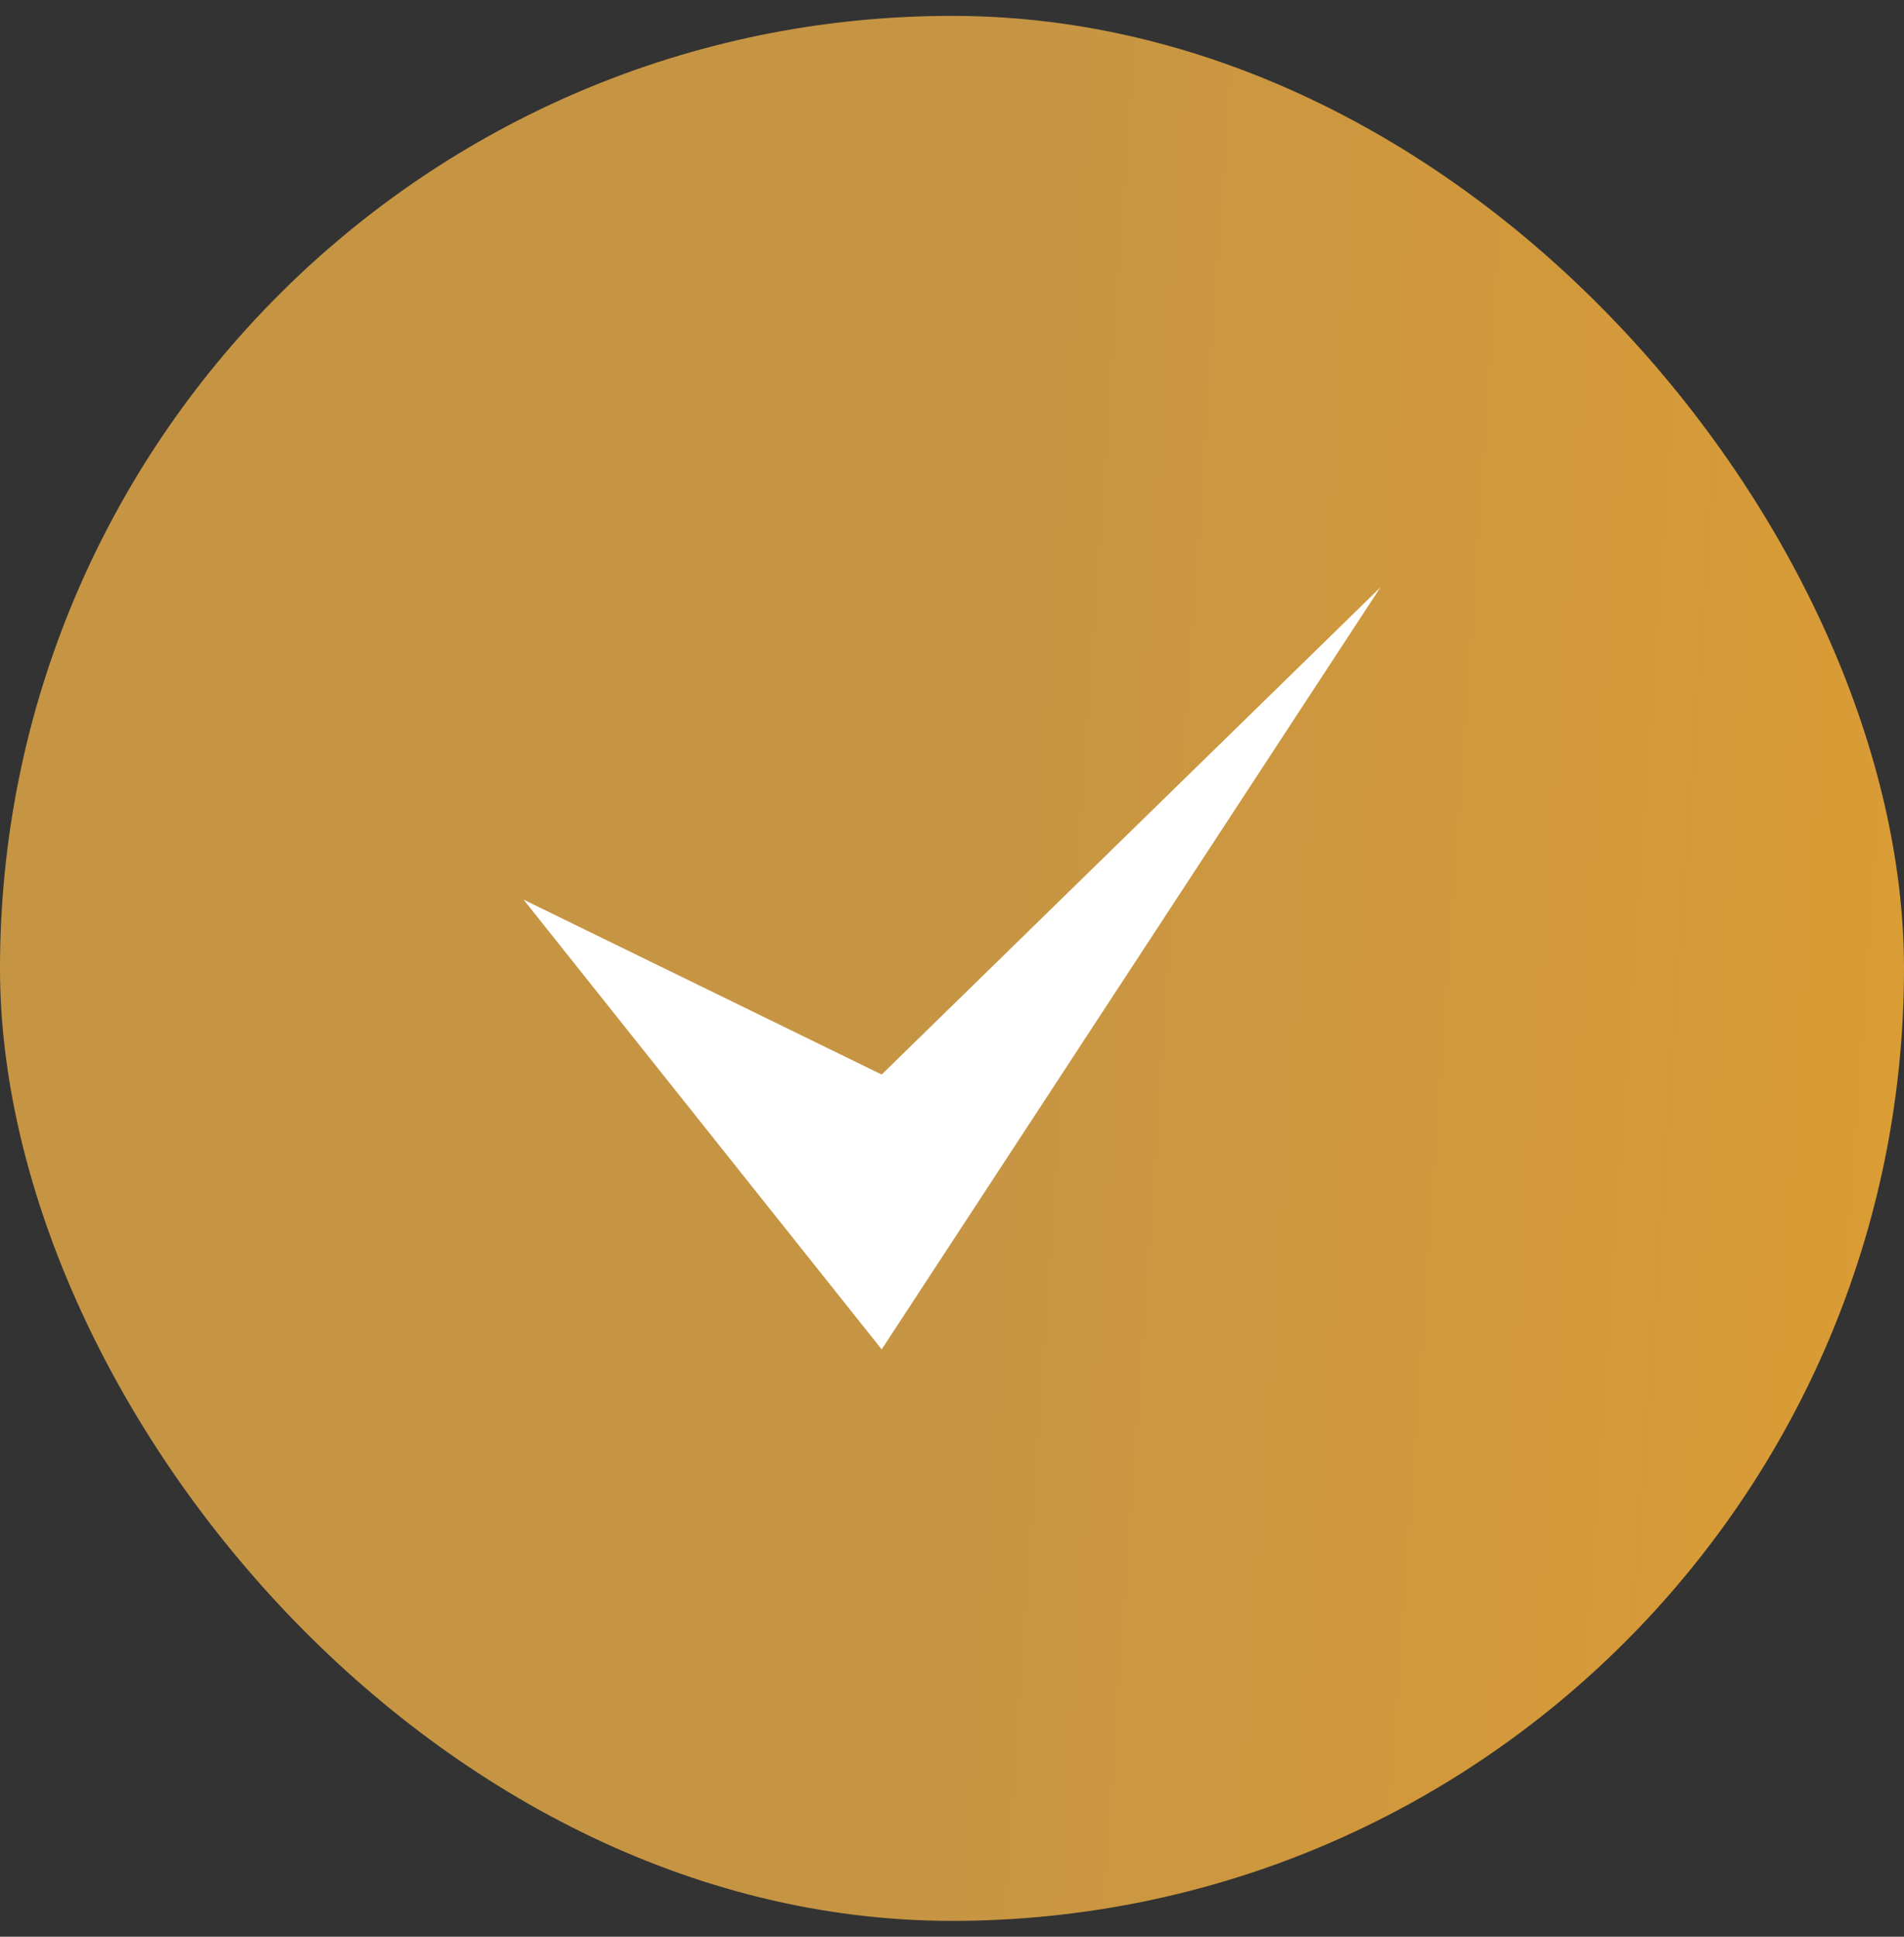
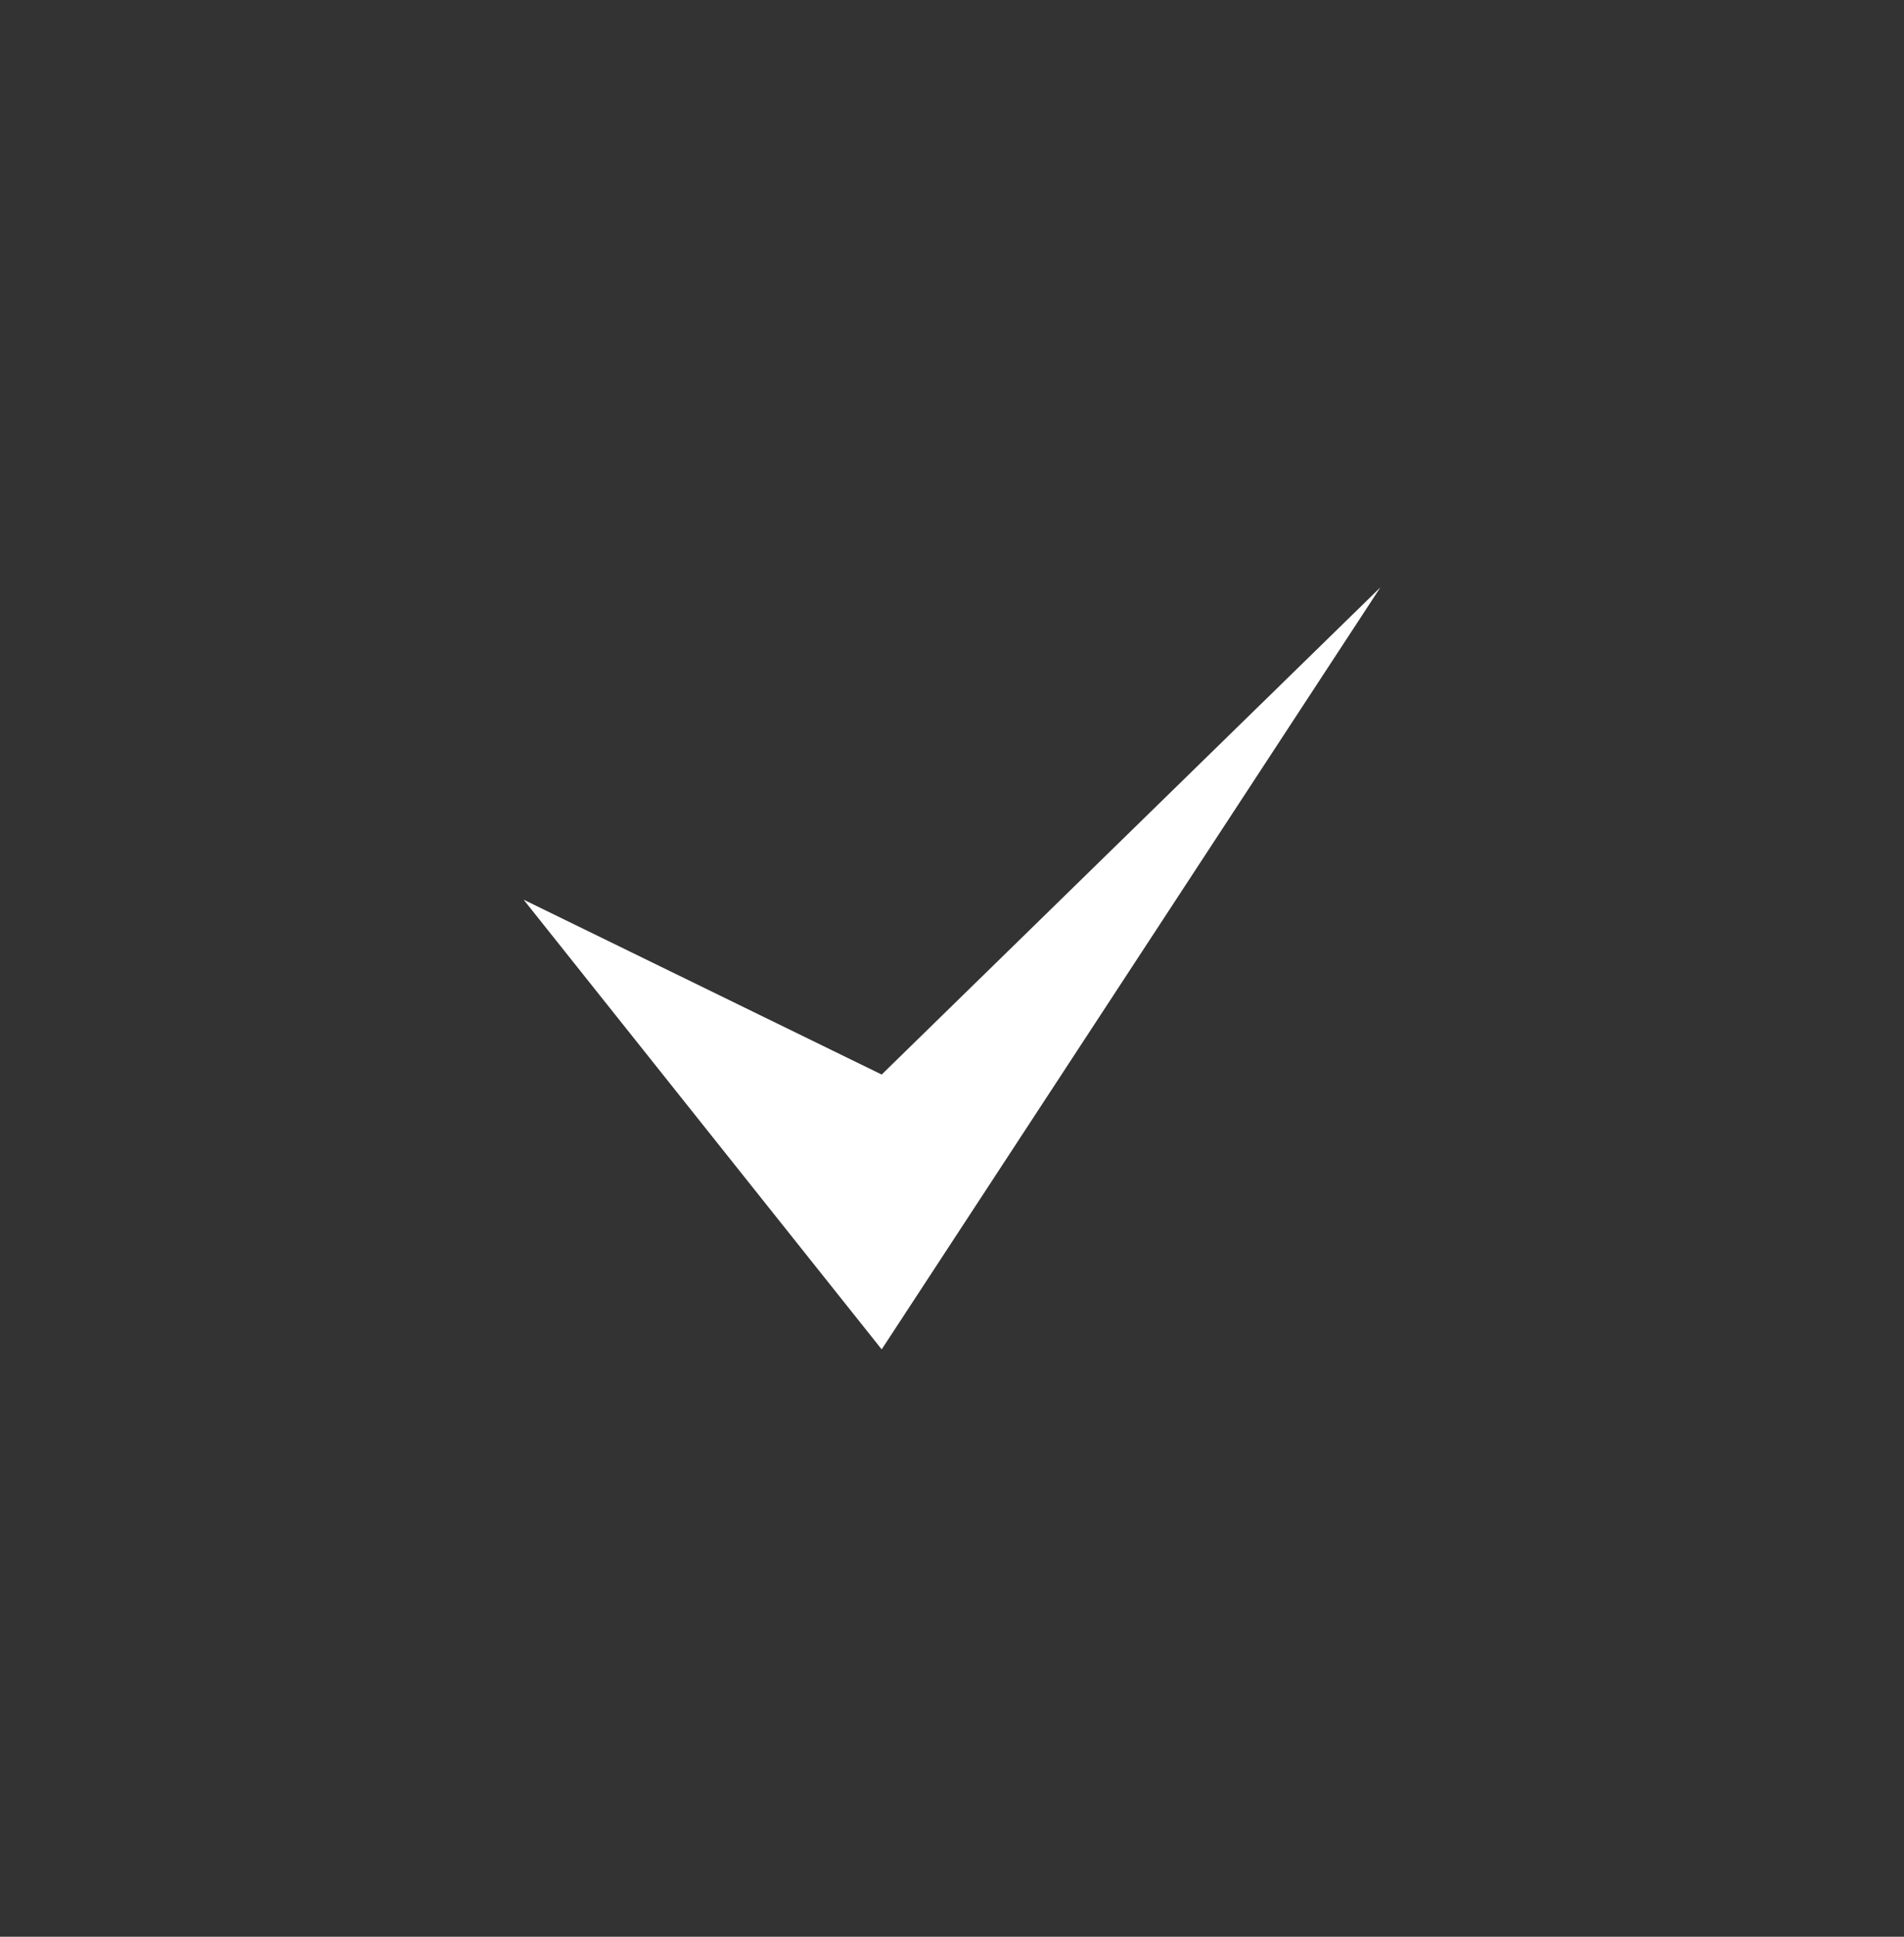
<svg xmlns="http://www.w3.org/2000/svg" width="60" height="61" viewBox="0 0 60 61" fill="none">
  <rect x="0" y="0" width="60" height="61" fill="#333333" stroke="none" />
-   <rect y="0.5" width="60" height="60" rx="30" fill="url(#paint0_linear_144_2333)" />
  <path d="M27.784 33.844L16.5 28.336L27.784 42.5L43.5 18.5L27.784 33.844Z" fill="white" />
  <defs>
    <linearGradient id="paint0_linear_144_2333" x1="-5.55" y1="23.5" x2="65.706" y2="28.455" gradientUnits="userSpaceOnUse">
      <stop stop-color="#C69544" />
      <stop offset="0.505" stop-color="#C69544" />
      <stop offset="1" stop-color="#DE9D32" />
    </linearGradient>
  </defs>
</svg>